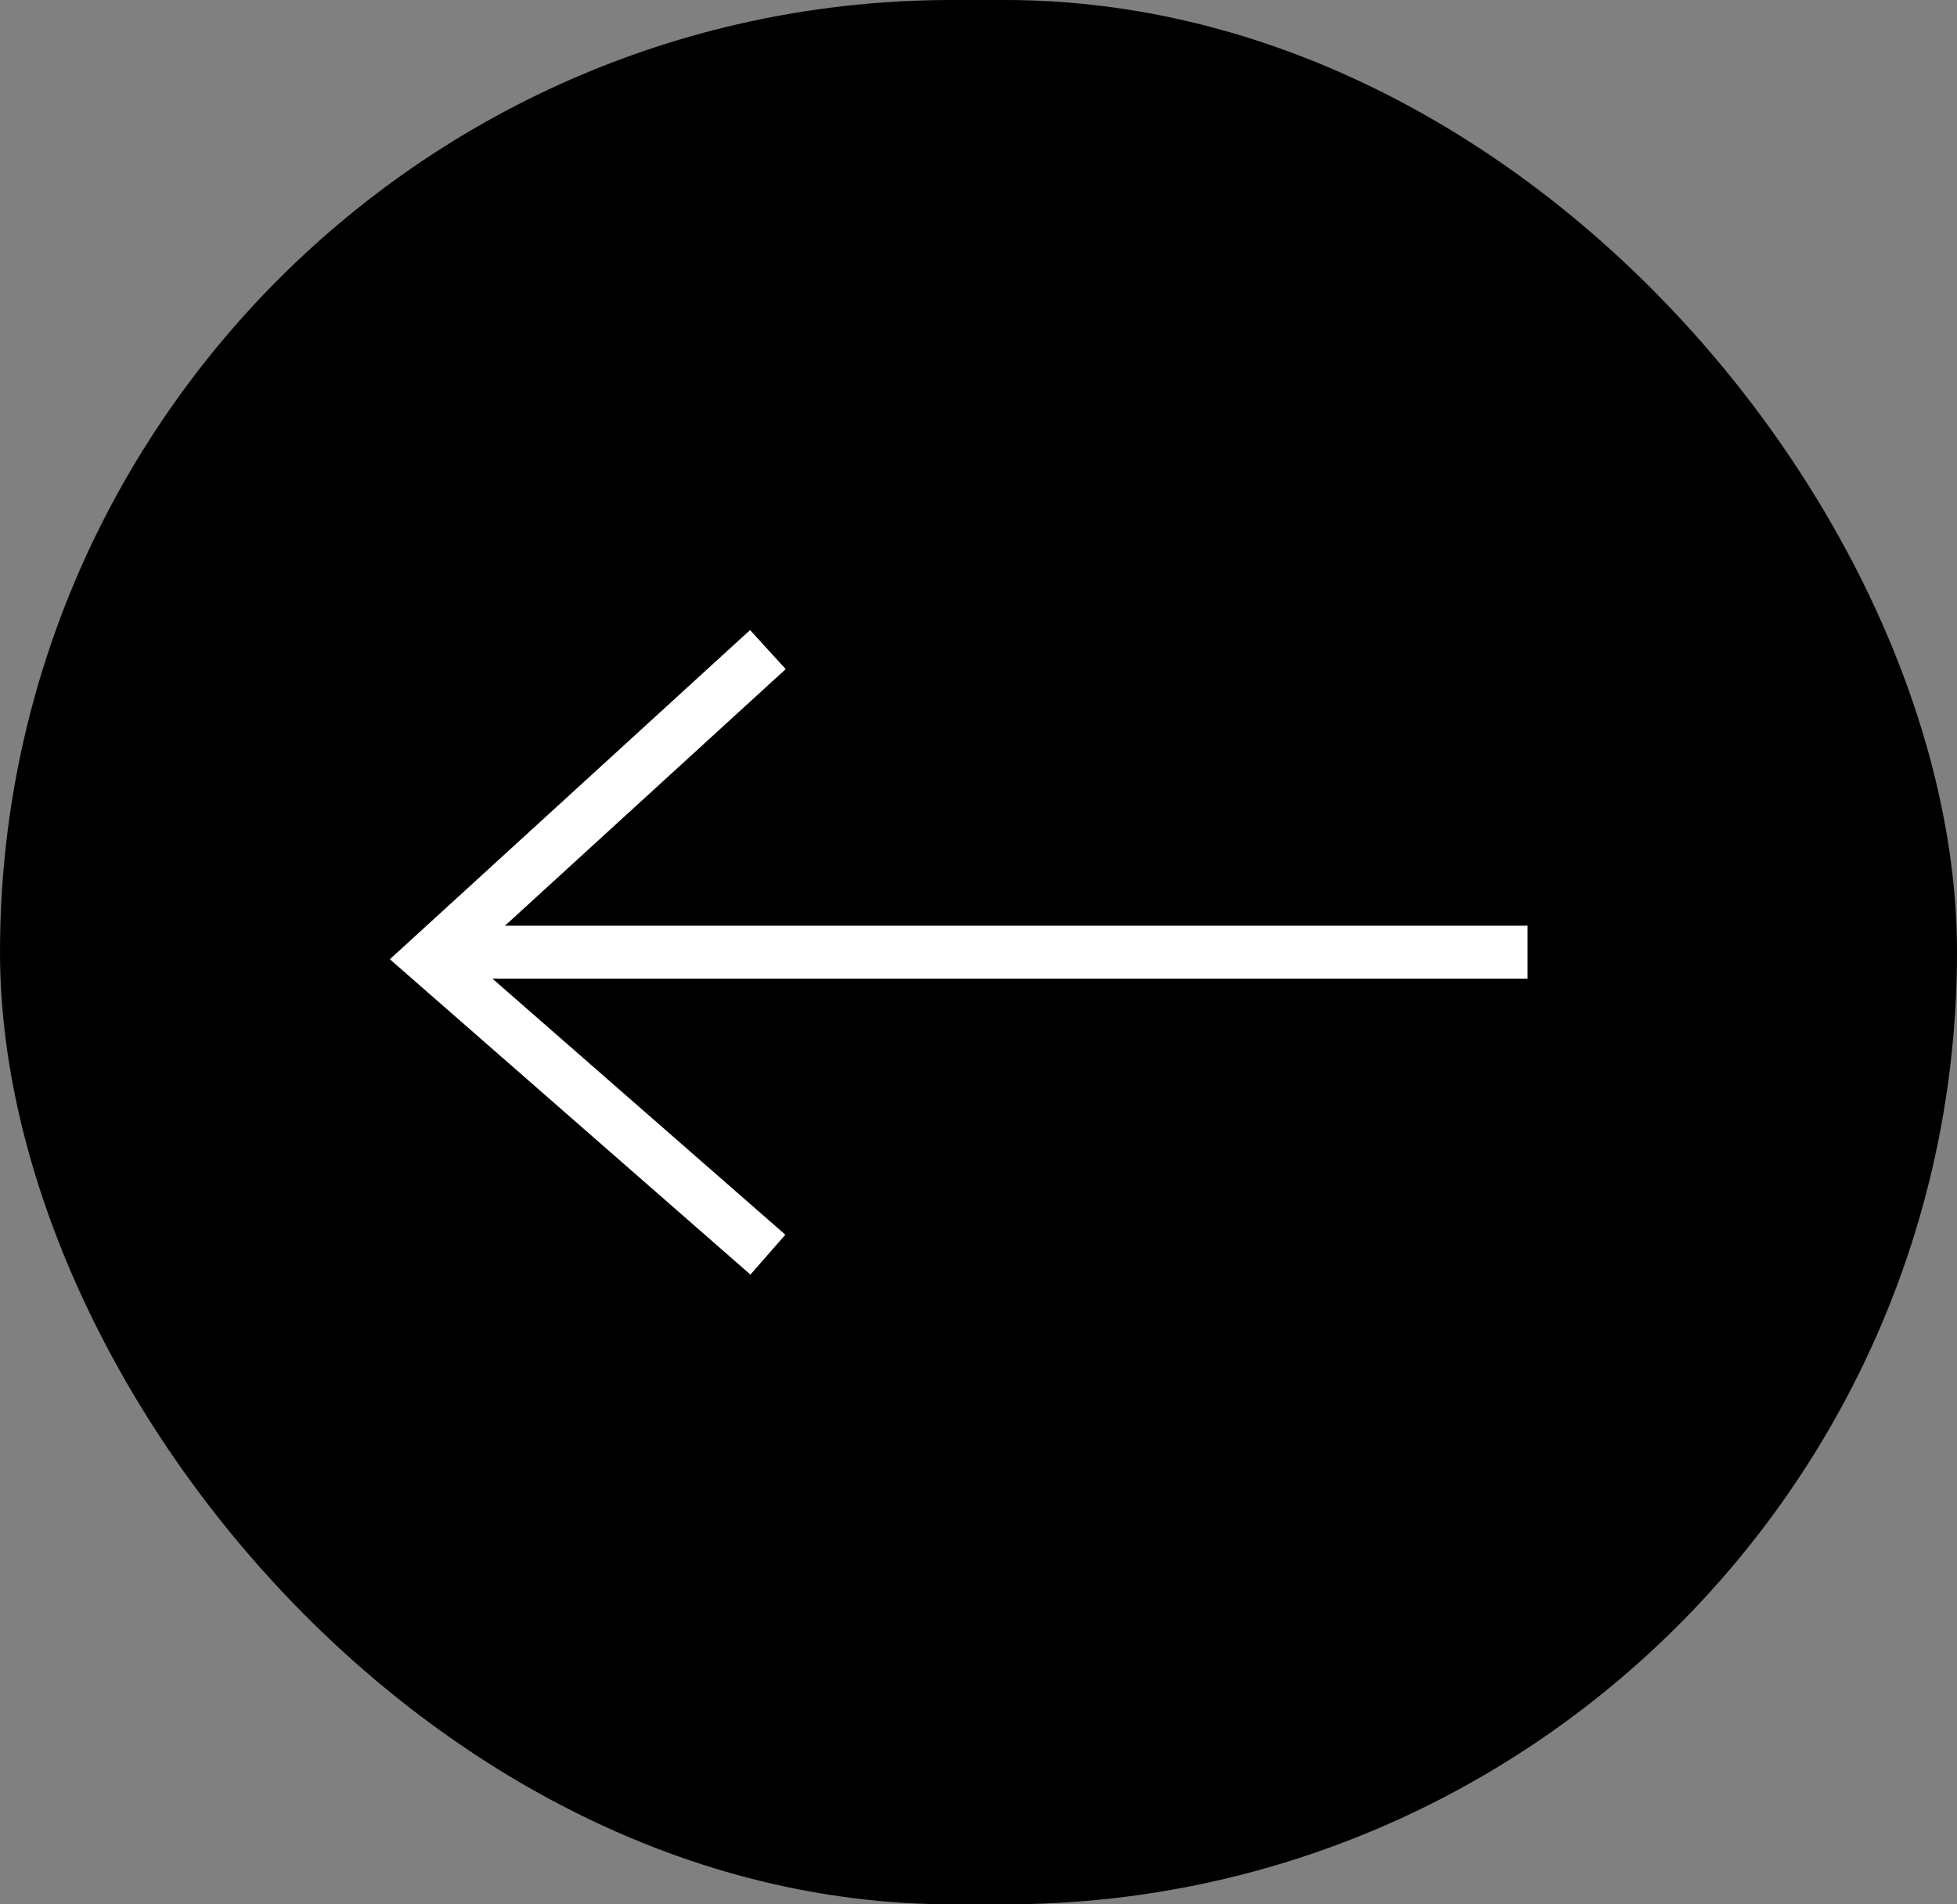
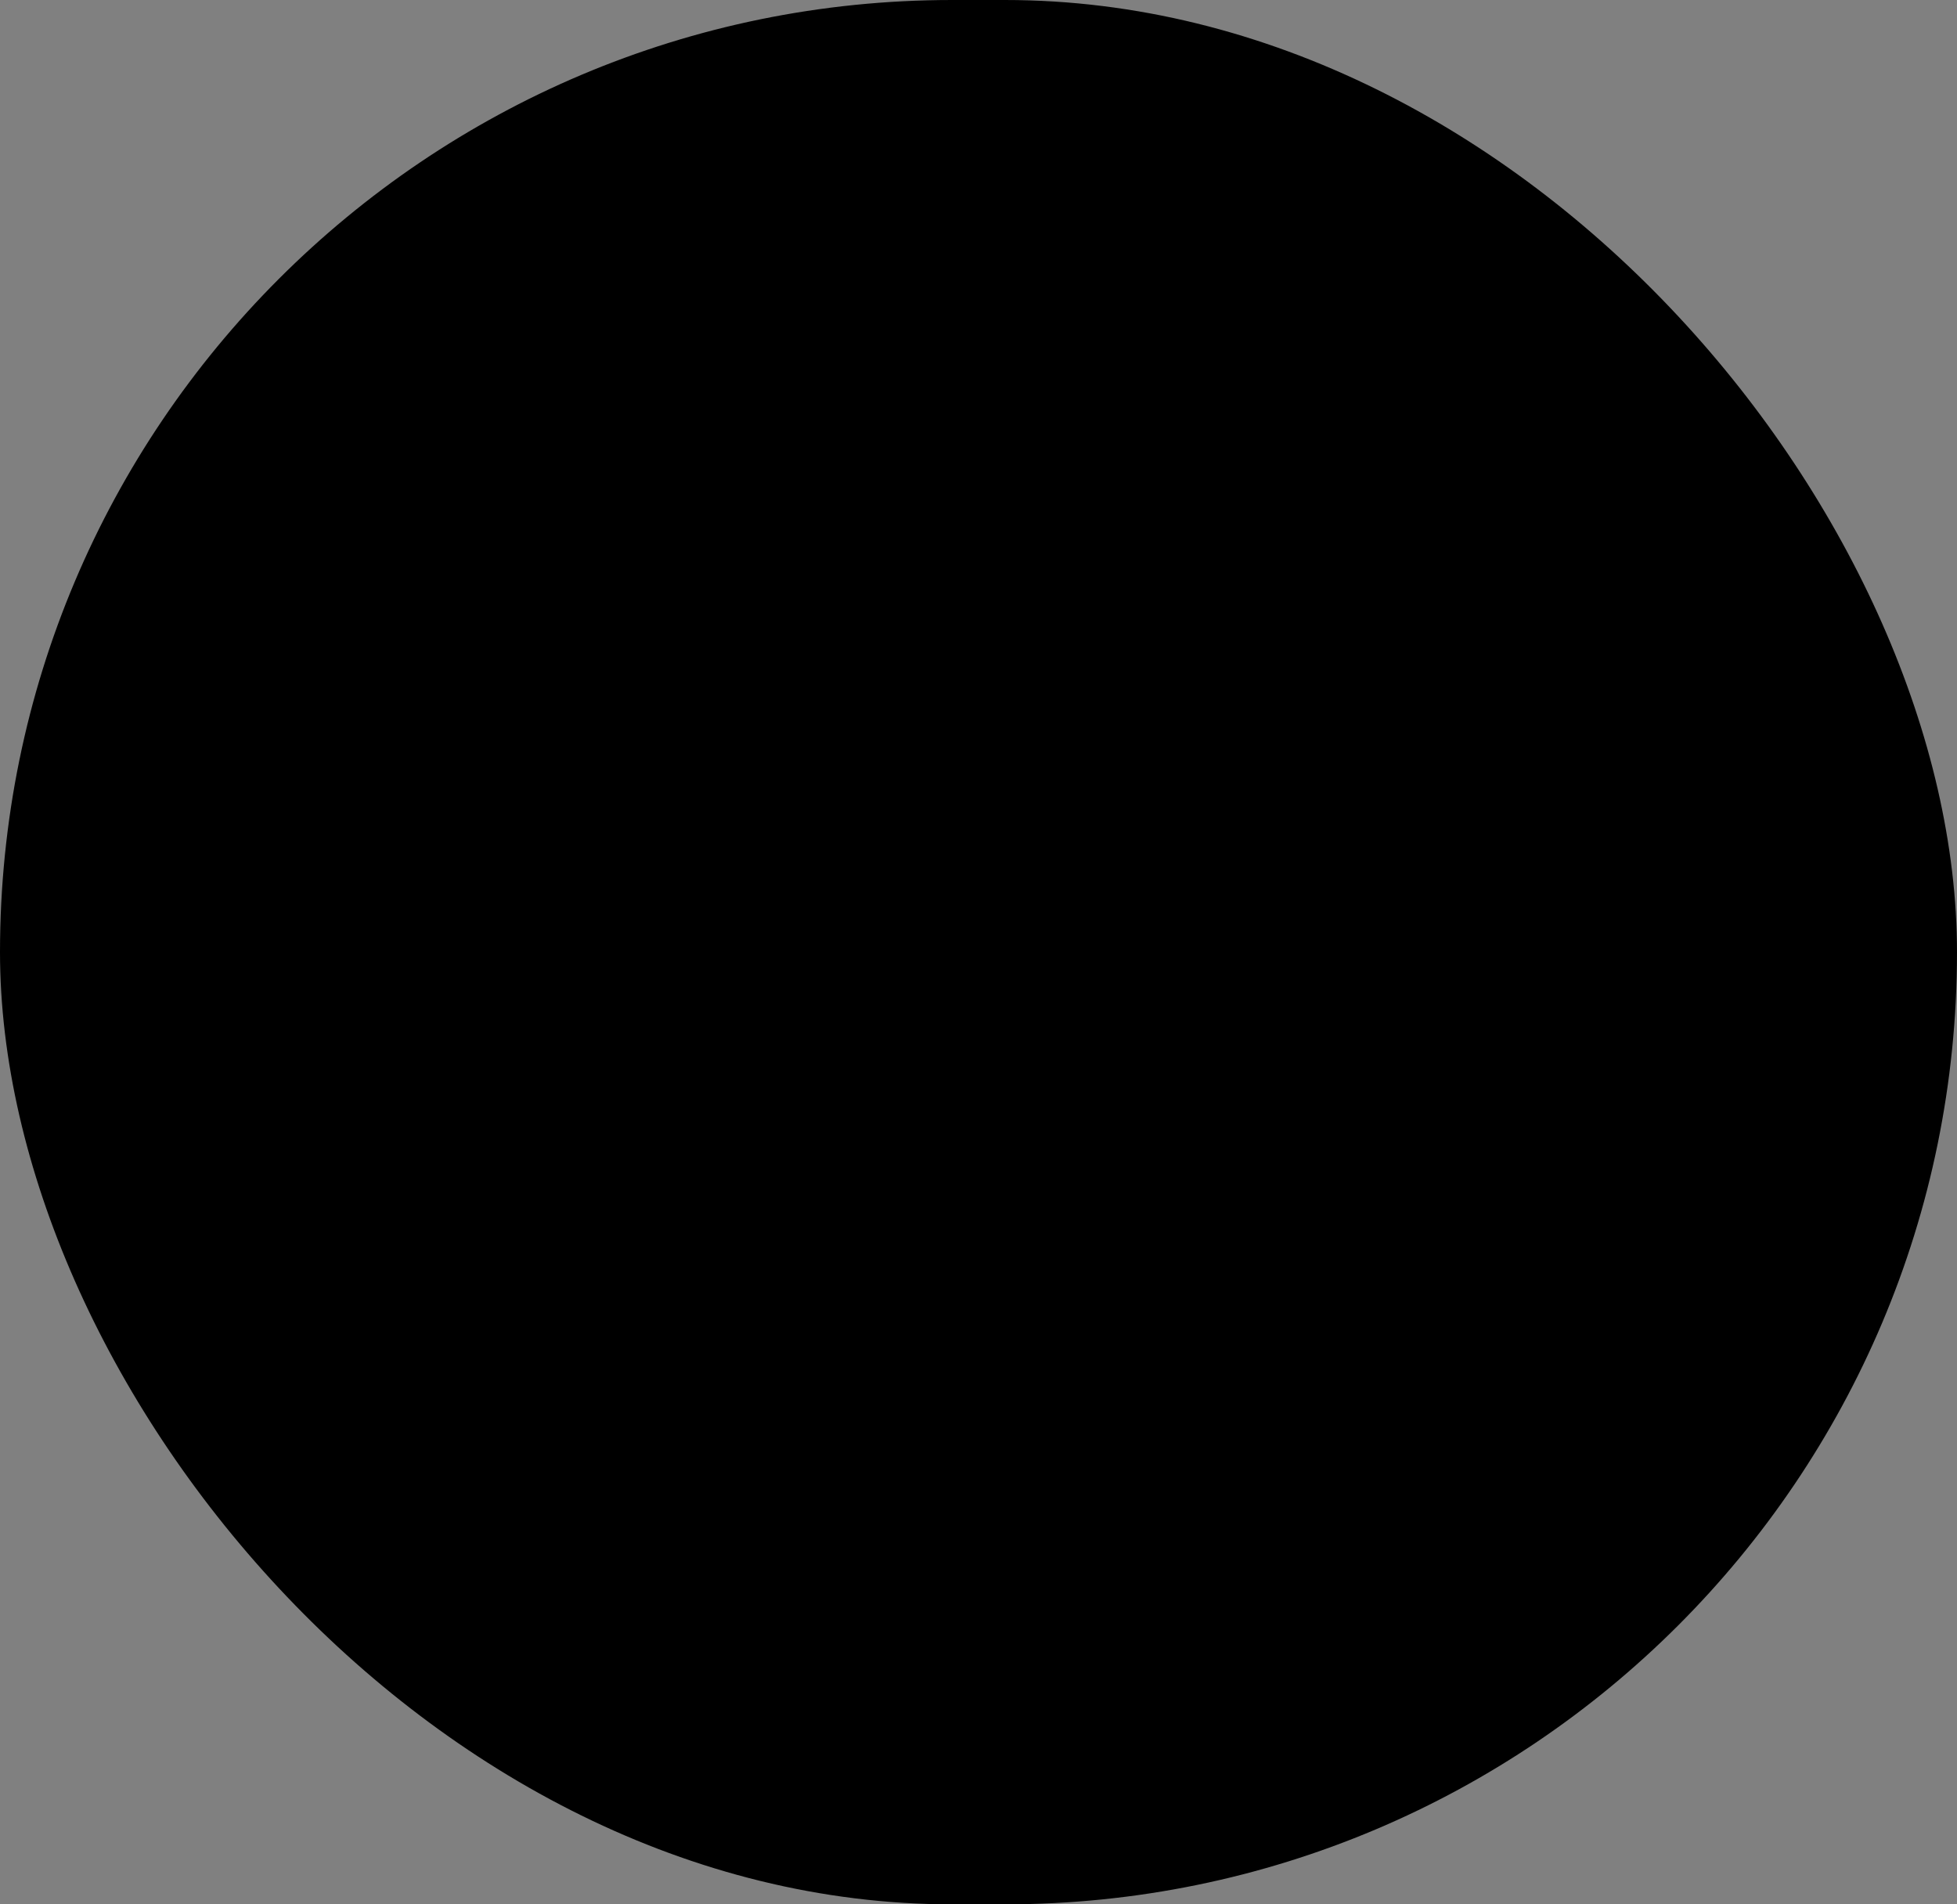
<svg xmlns="http://www.w3.org/2000/svg" width="37" height="36" viewBox="0 0 37 36">
  <rect x="0" y="0" width="37" height="36" fill="#808080" stroke="none" />
  <g id="Group_148" data-name="Group 148" transform="translate(-110 -1244)">
    <rect id="Rectangle_182" data-name="Rectangle 182" width="37" height="36" rx="18" transform="translate(110 1244)" />
    <g id="Group_72" data-name="Group 72" transform="translate(118.12 1256.281)">
      <g id="Group_71" data-name="Group 71" transform="translate(0 5.719)">
-         <path id="Line_13" data-name="Line 13" d="M20.761.5H0v-1H20.761Z" transform="translate(0 0)" fill="#fff" />
-       </g>
-       <path id="Path_79" data-name="Path 79" d="M12469.806,3204.864l-6.817-5.961,6.81-6.223.674.738-5.983,5.468,5.976,5.224Z" transform="translate(-12463.738 -3193.05)" fill="#fff" />
+         </g>
    </g>
  </g>
</svg>